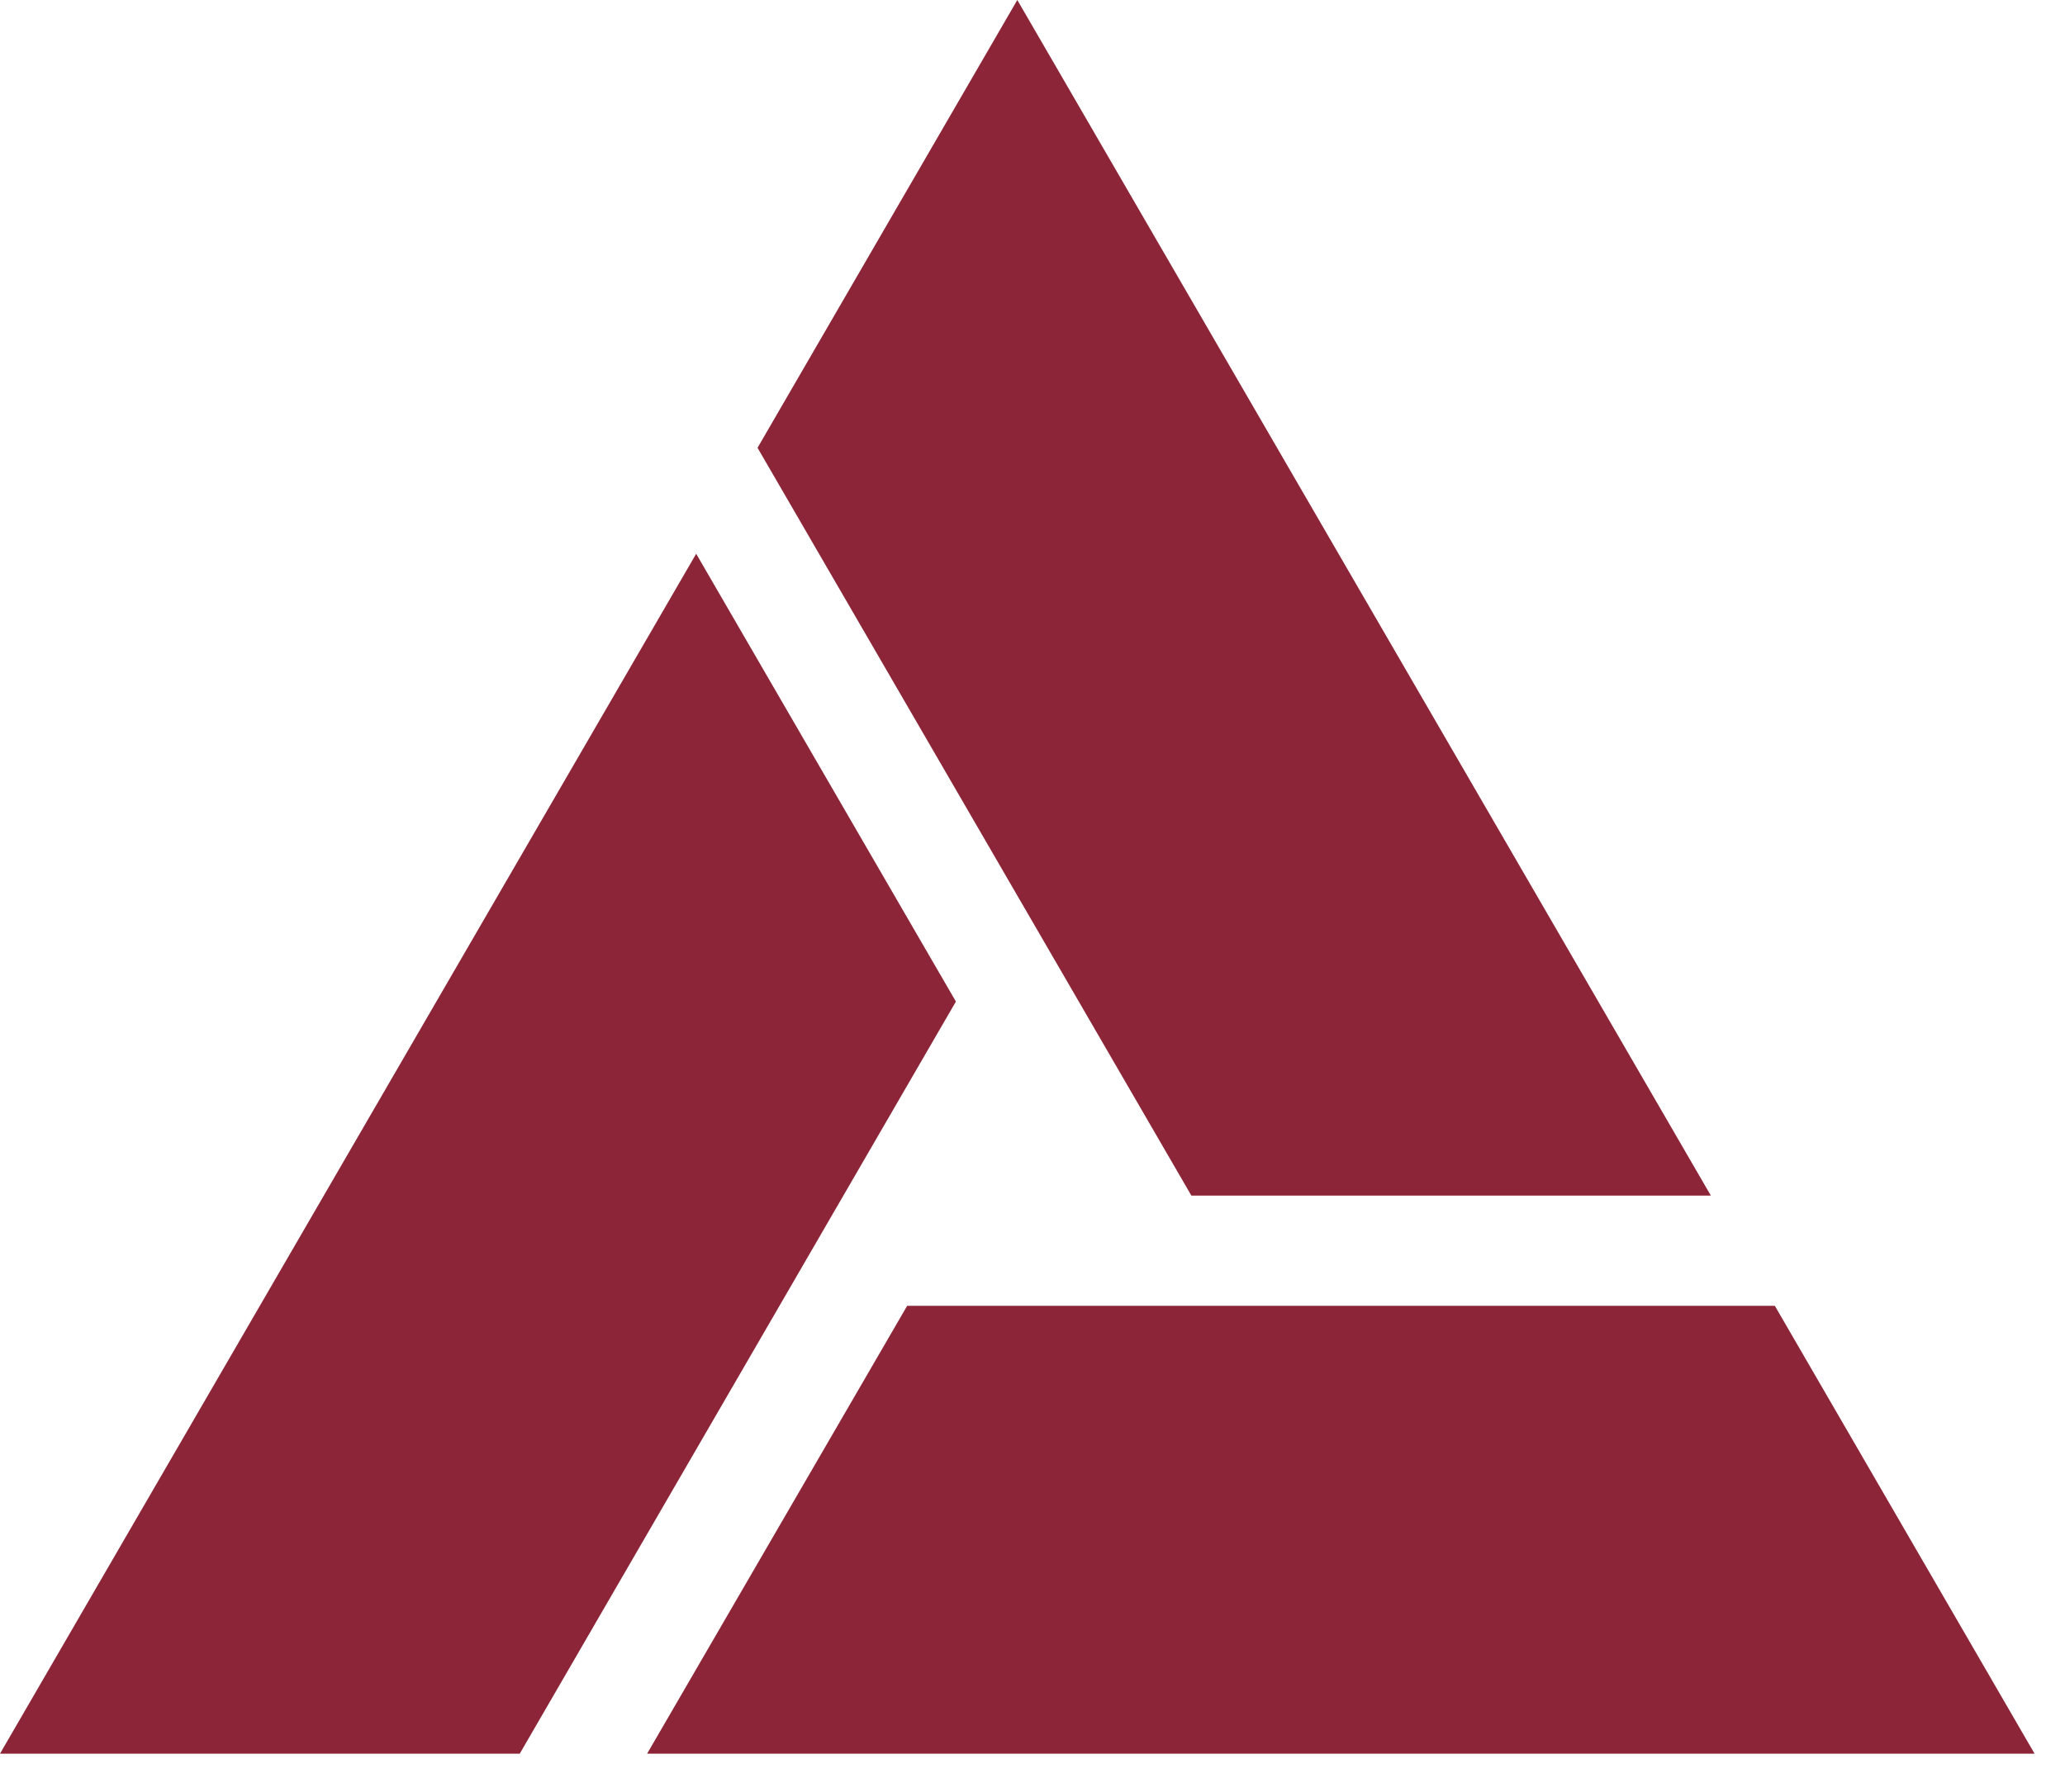
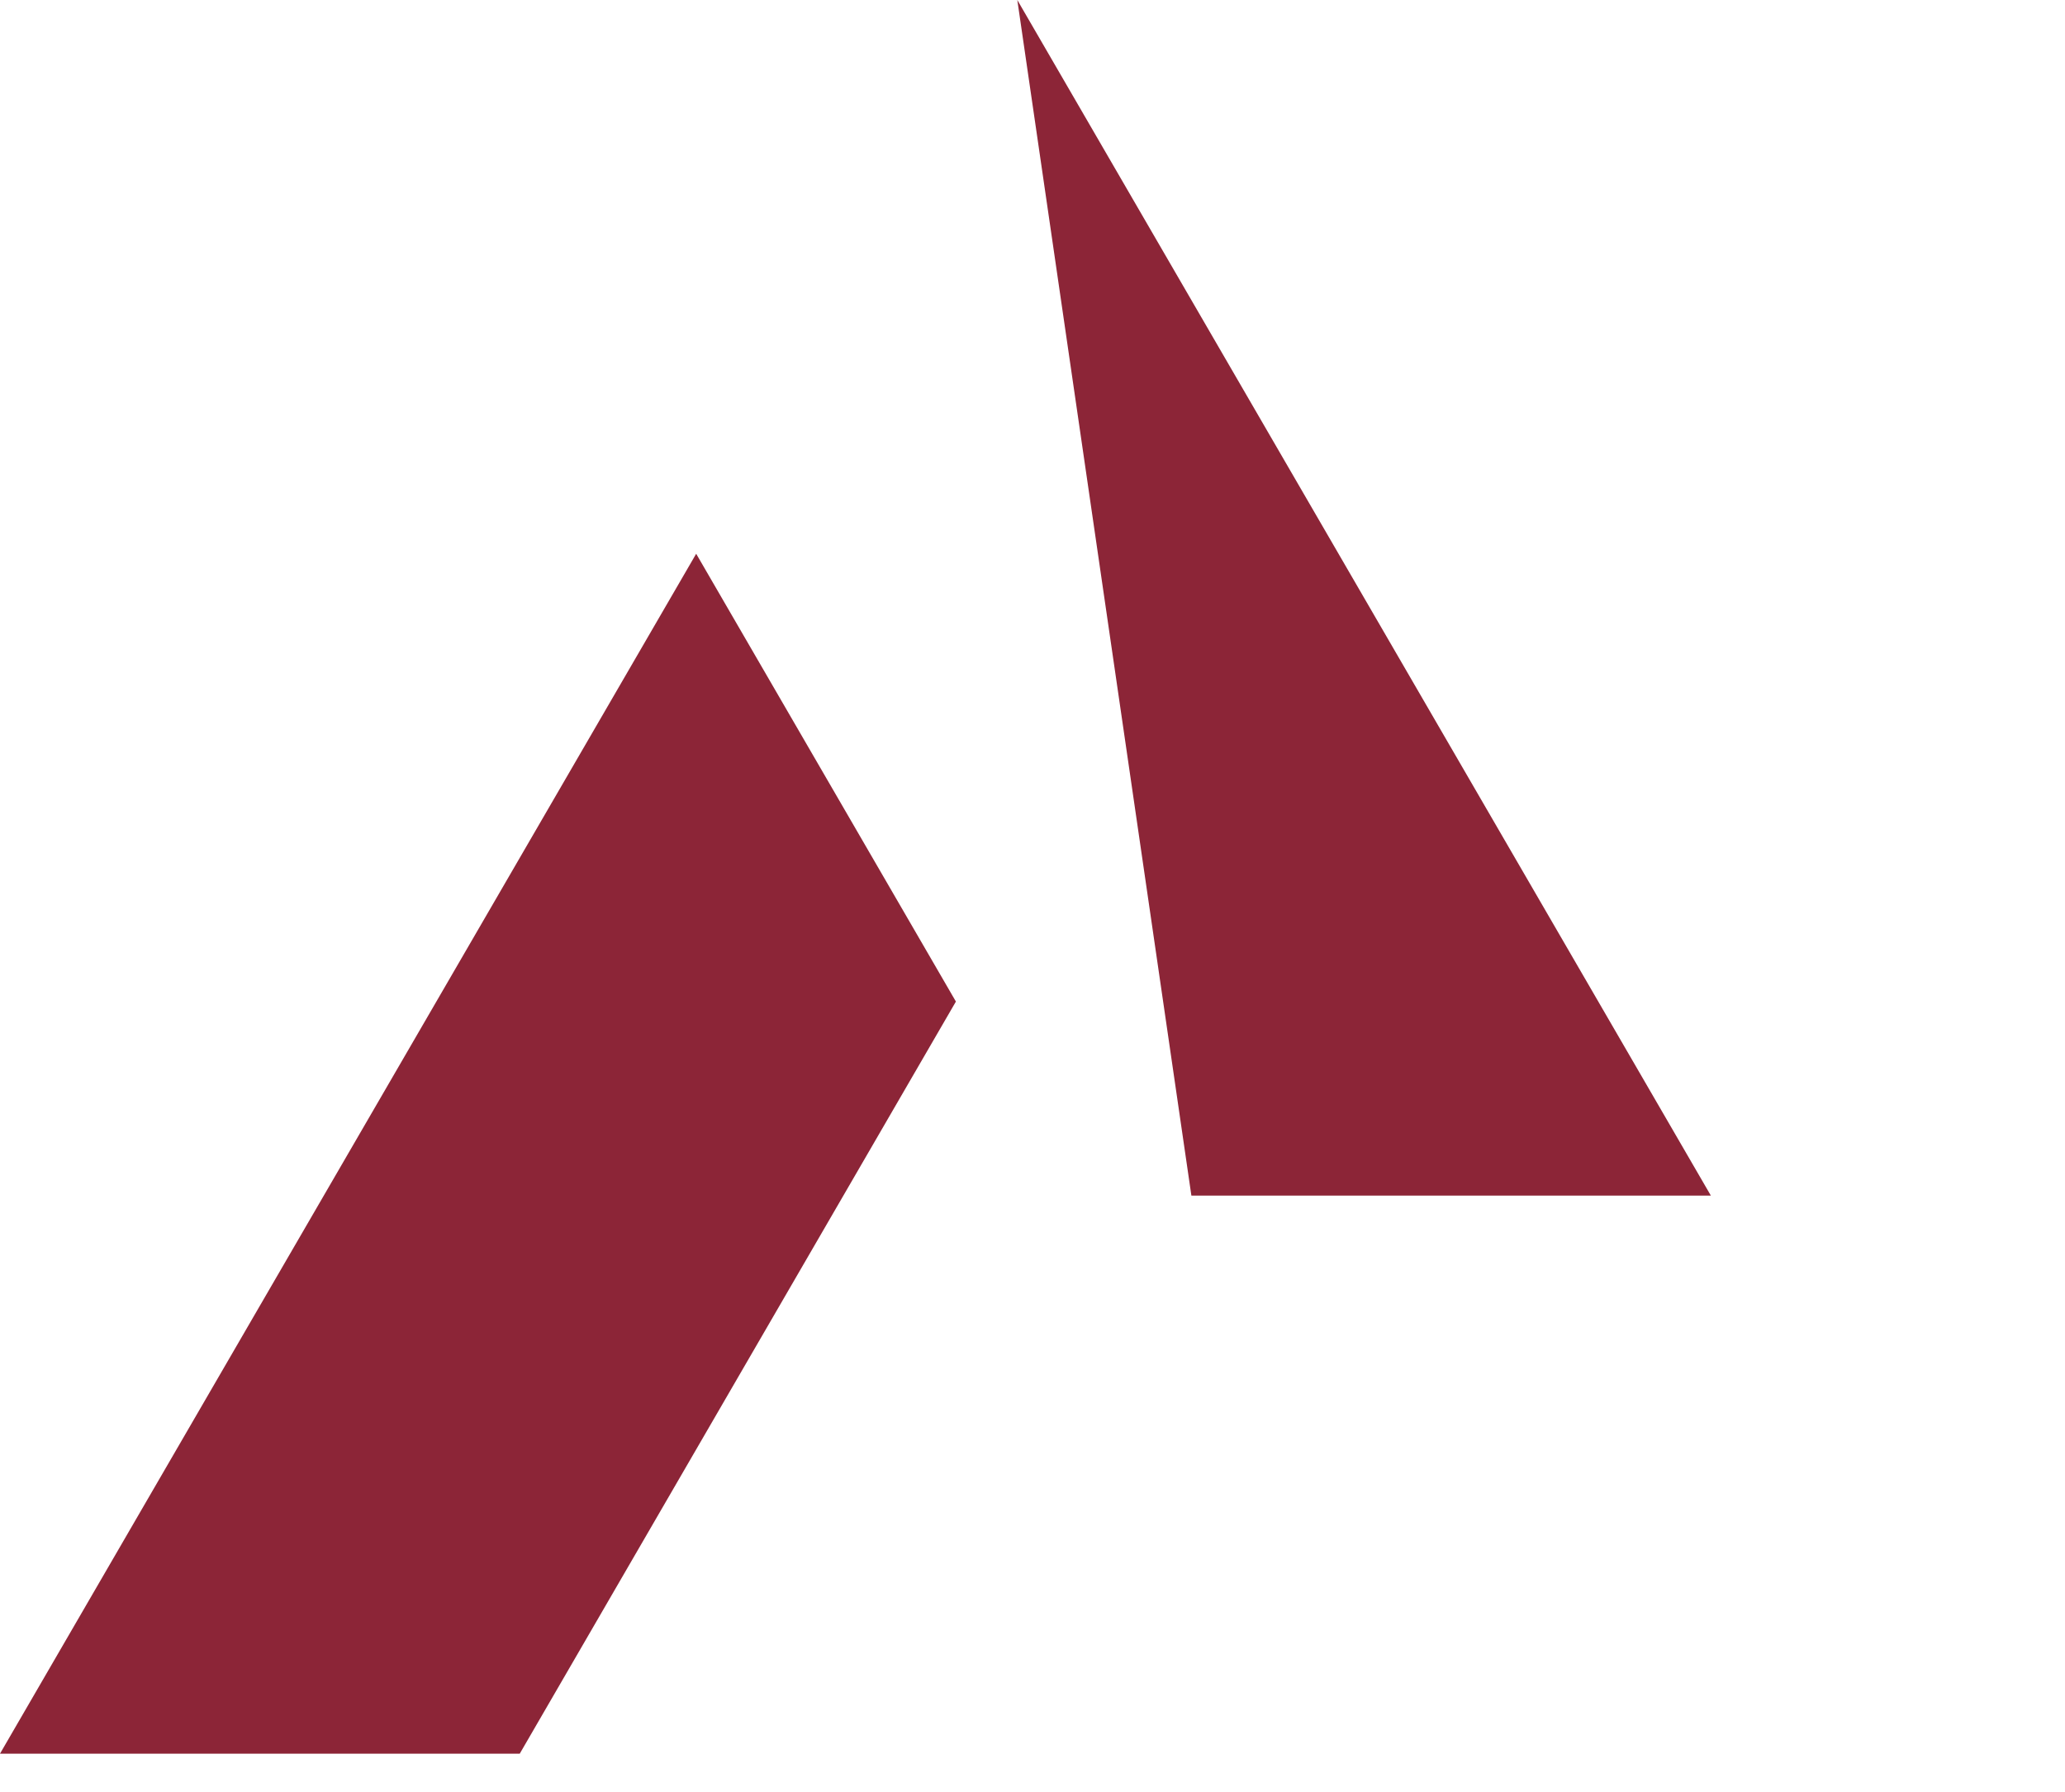
<svg xmlns="http://www.w3.org/2000/svg" width="53" height="46" viewBox="0 0 53 46" fill="none">
-   <path d="M43.911 30.694L26.11 0L19.443 11.496L30.578 30.694H43.911Z" fill="#8C2537" />
-   <path d="M16.609 45.02H52.219L45.553 33.523H32.213H23.283L16.609 45.02Z" fill="#8C2537" />
+   <path d="M43.911 30.694L26.11 0L30.578 30.694H43.911Z" fill="#8C2537" />
  <path d="M17.868 14.216L0 45.02H13.34L24.534 25.712L17.868 14.216Z" fill="#8C2537" />
</svg>